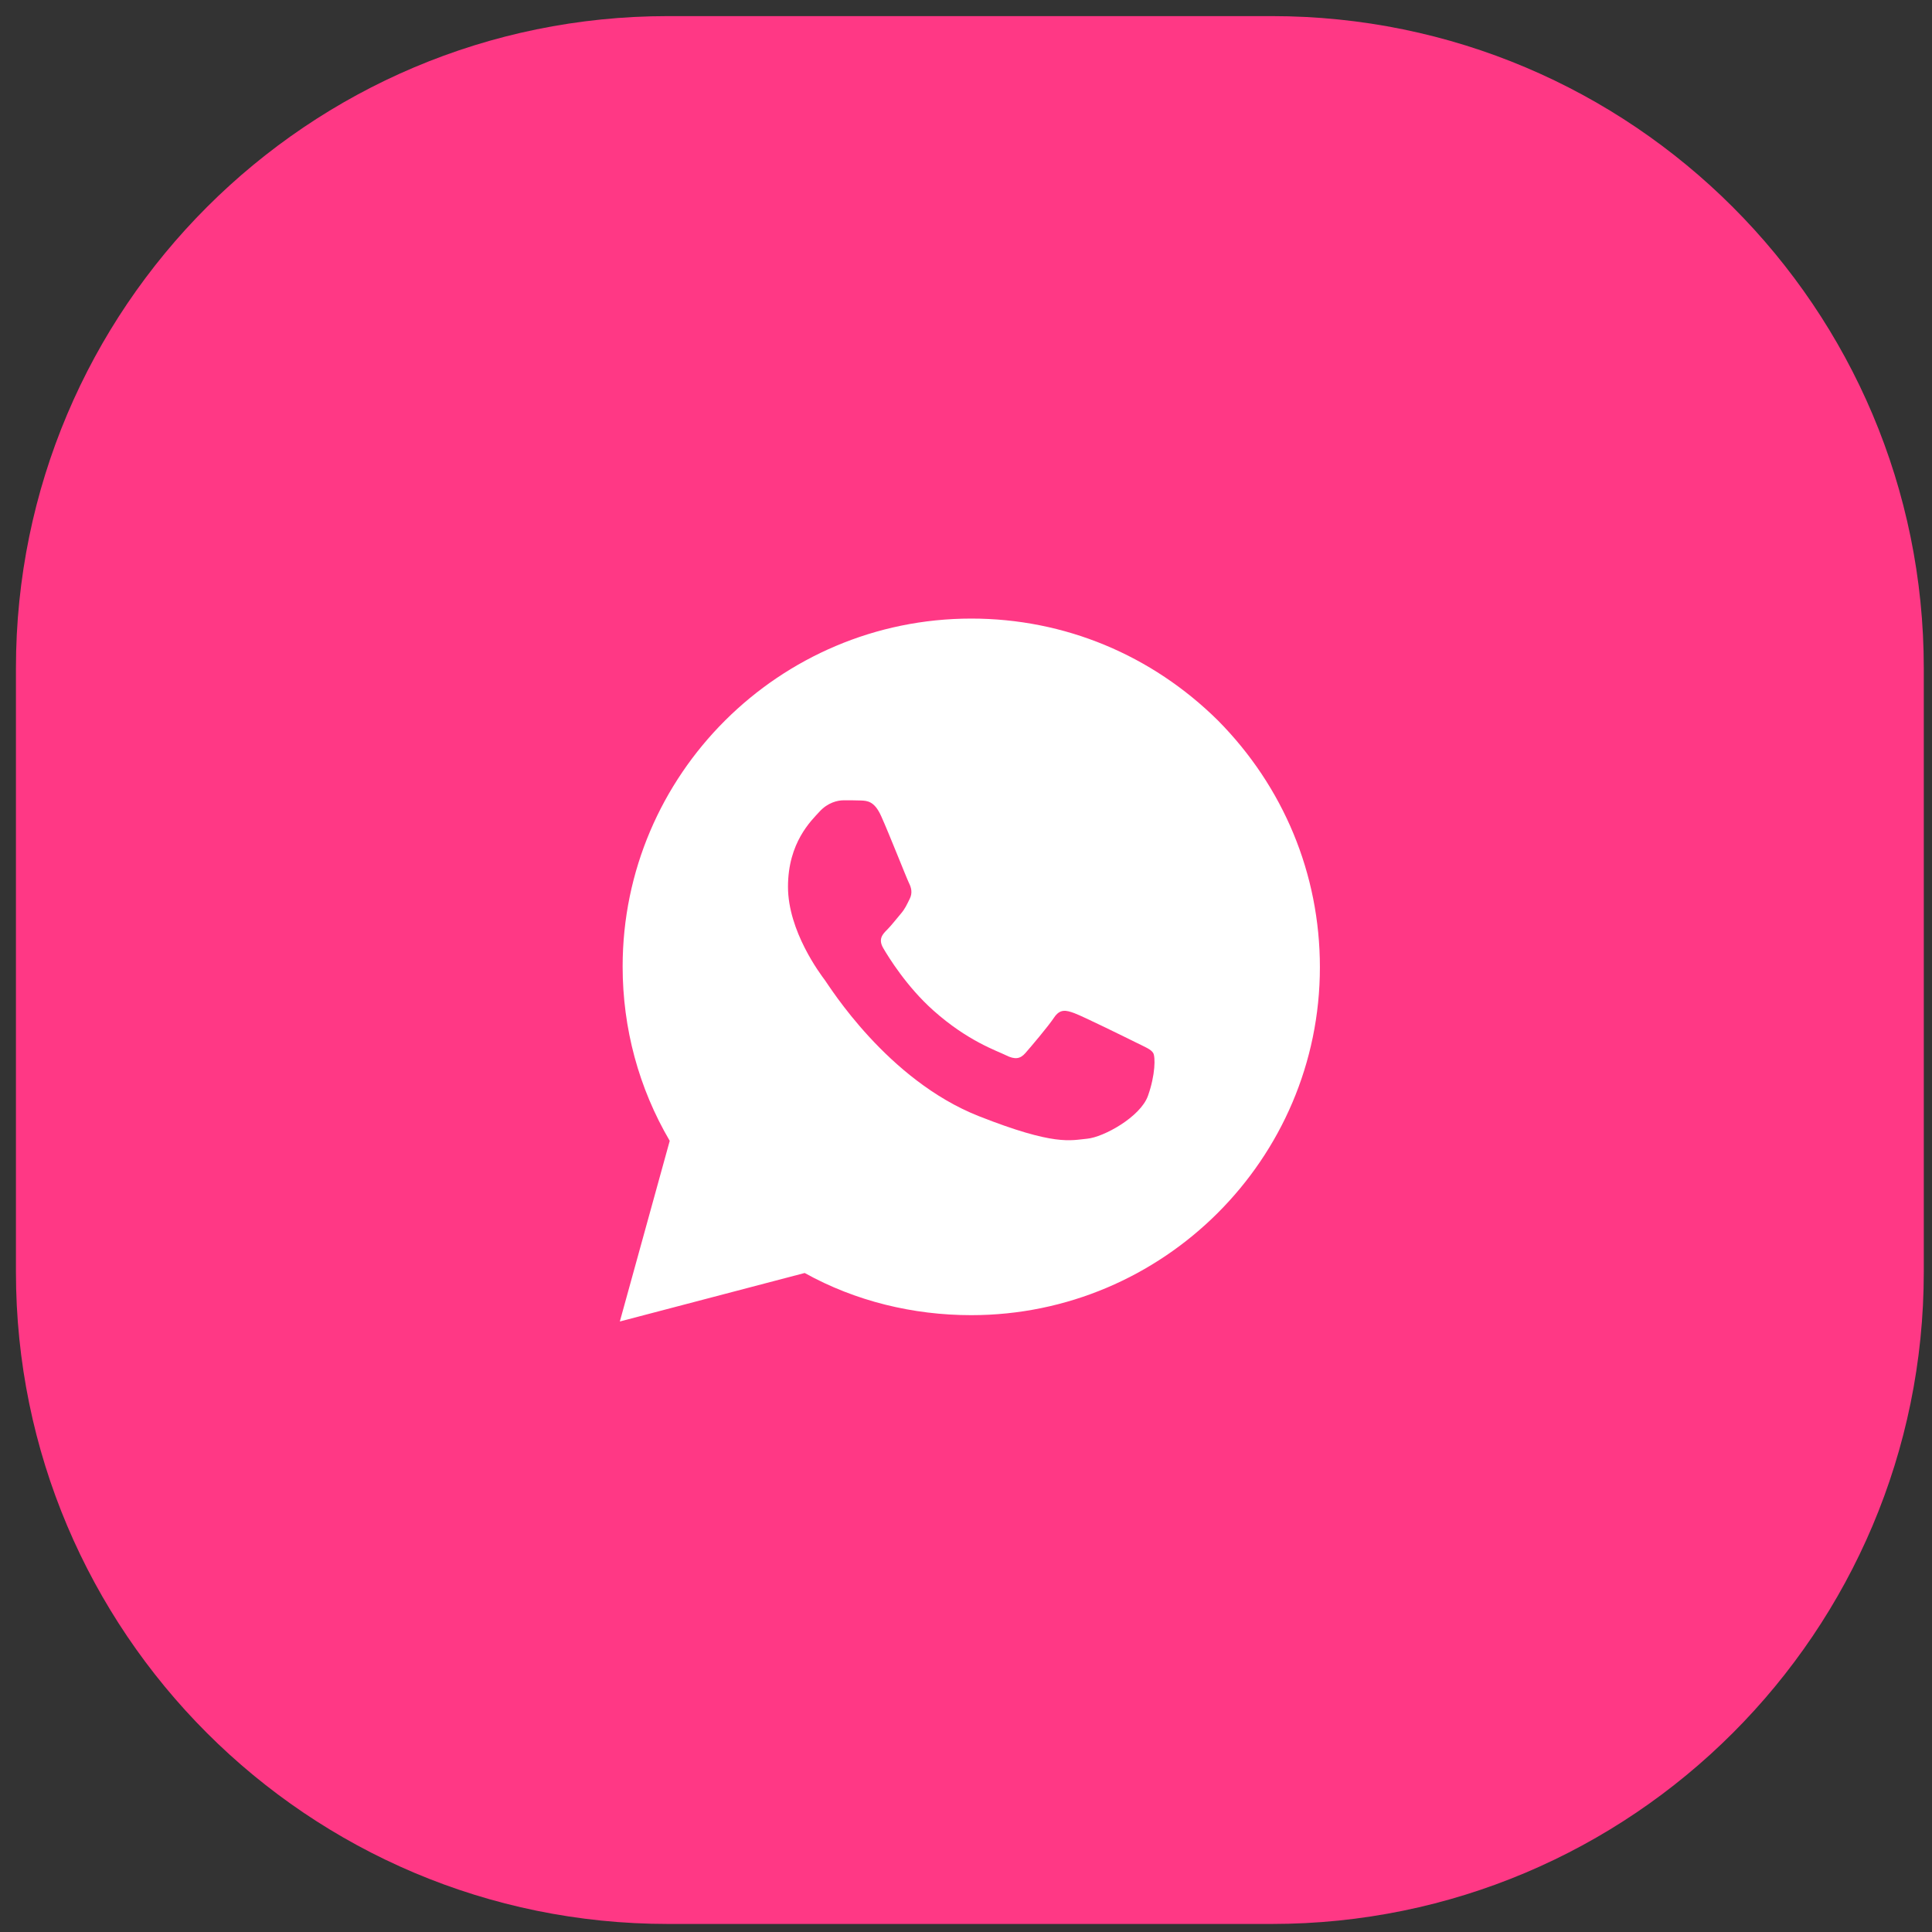
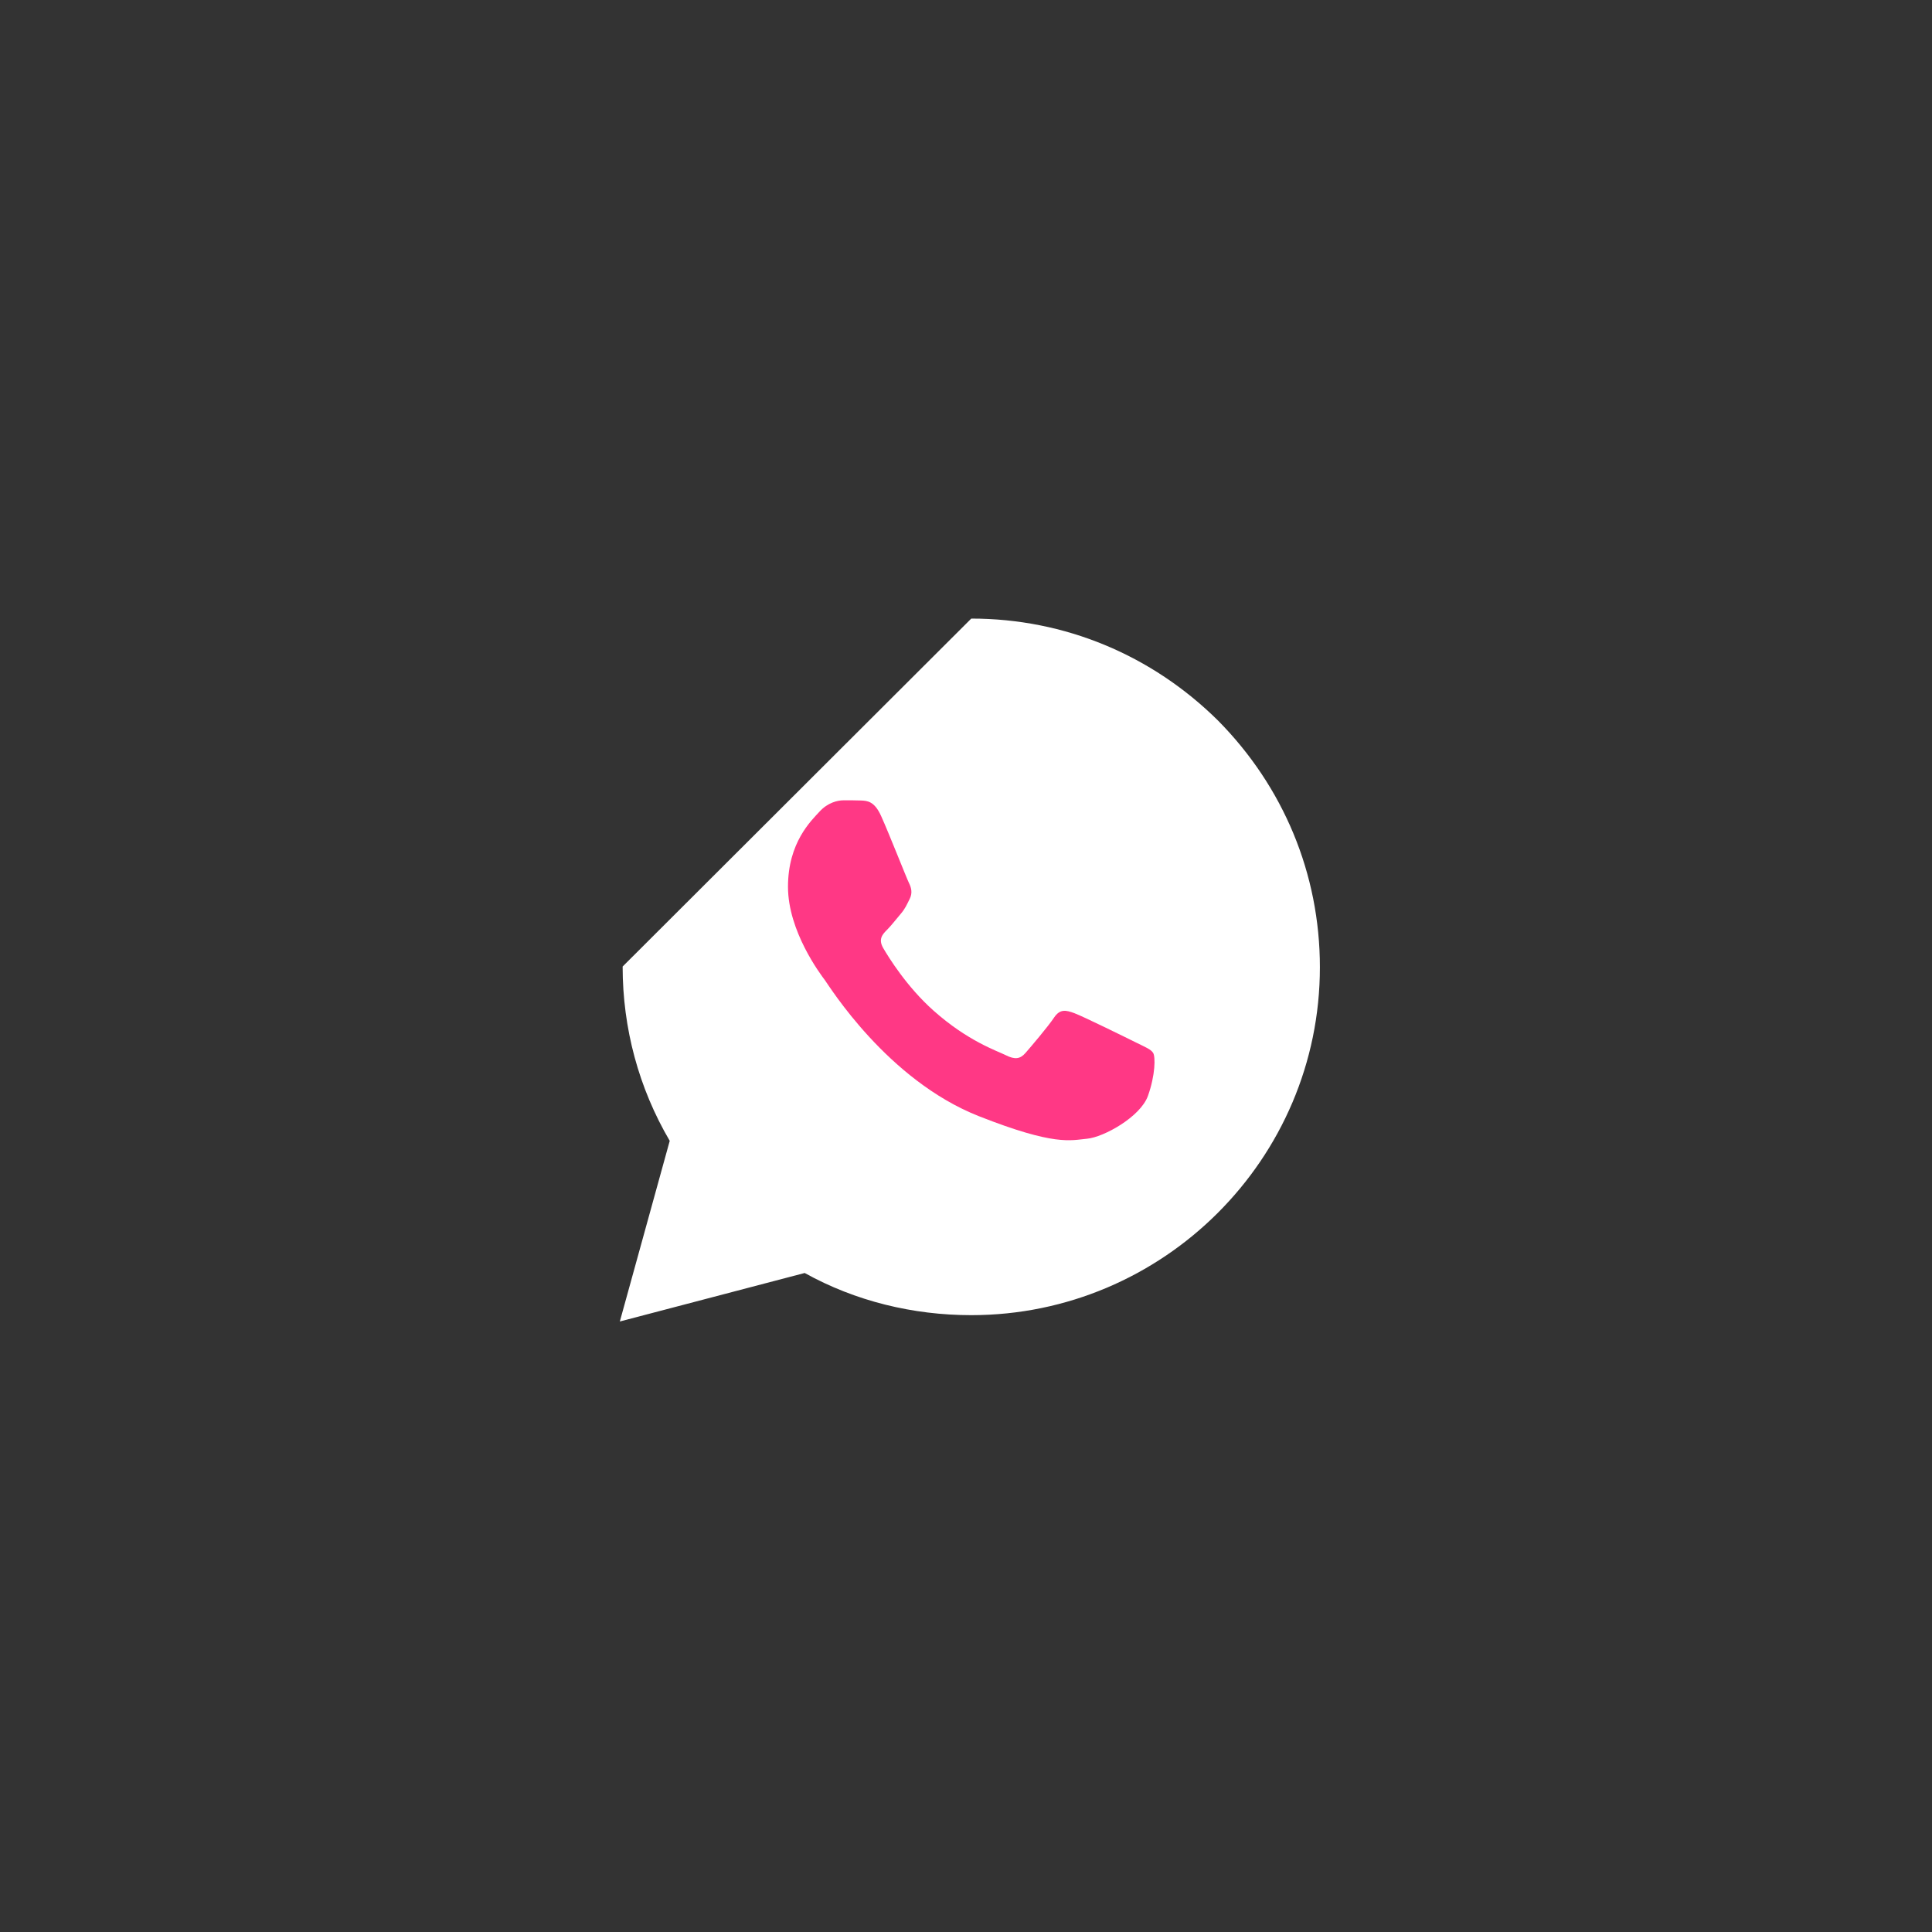
<svg xmlns="http://www.w3.org/2000/svg" width="80" height="80" viewBox="0 0 80 80" fill="none">
  <rect x="0" y="0" width="80" height="80" fill="#333333" stroke="none" />
-   <path d="M0.66 27.667C0.66 12.755 12.748 0.667 27.66 0.667H52.66C67.572 0.667 79.66 12.755 79.66 27.667V52.667C79.66 67.579 67.572 79.667 52.66 79.667H27.66C12.748 79.667 0.66 67.579 0.66 52.667V27.667Z" fill="#FF3885" />
-   <path d="M25.782 40.022C25.782 42.583 26.451 45.057 27.732 47.24L25.666 54.72L33.32 52.712C35.416 53.876 37.802 54.458 40.218 54.458C48.164 54.458 54.654 47.996 54.654 40.051C54.654 36.18 53.141 32.571 50.434 29.835C47.698 27.128 44.089 25.614 40.218 25.614C32.272 25.614 25.782 32.076 25.782 40.022Z" fill="white" />
+   <path d="M25.782 40.022C25.782 42.583 26.451 45.057 27.732 47.24L25.666 54.72L33.32 52.712C35.416 53.876 37.802 54.458 40.218 54.458C48.164 54.458 54.654 47.996 54.654 40.051C54.654 36.18 53.141 32.571 50.434 29.835C47.698 27.128 44.089 25.614 40.218 25.614Z" fill="white" />
  <path fill-rule="evenodd" clip-rule="evenodd" d="M36.487 33.793C36.208 33.171 35.913 33.158 35.647 33.147C35.43 33.138 35.18 33.139 34.932 33.139C34.683 33.139 34.278 33.232 33.936 33.606C33.594 33.98 32.629 34.883 32.629 36.72C32.629 38.557 33.967 40.333 34.154 40.582C34.34 40.831 36.737 44.721 40.532 46.218C43.687 47.462 44.328 47.215 45.013 47.152C45.698 47.09 47.222 46.249 47.534 45.377C47.845 44.505 47.845 43.758 47.751 43.602C47.658 43.446 47.409 43.353 47.036 43.166C46.662 42.98 44.826 42.076 44.484 41.952C44.142 41.827 43.893 41.765 43.644 42.139C43.395 42.512 42.68 43.353 42.462 43.602C42.244 43.852 42.026 43.883 41.653 43.696C41.279 43.509 40.077 43.115 38.65 41.843C37.54 40.853 36.79 39.631 36.572 39.257C36.355 38.883 36.549 38.681 36.736 38.495C36.904 38.328 37.11 38.059 37.297 37.841C37.483 37.623 37.545 37.467 37.67 37.218C37.794 36.969 37.732 36.751 37.639 36.564C37.545 36.378 36.82 34.531 36.487 33.793Z" fill="#FF3885" />
</svg>